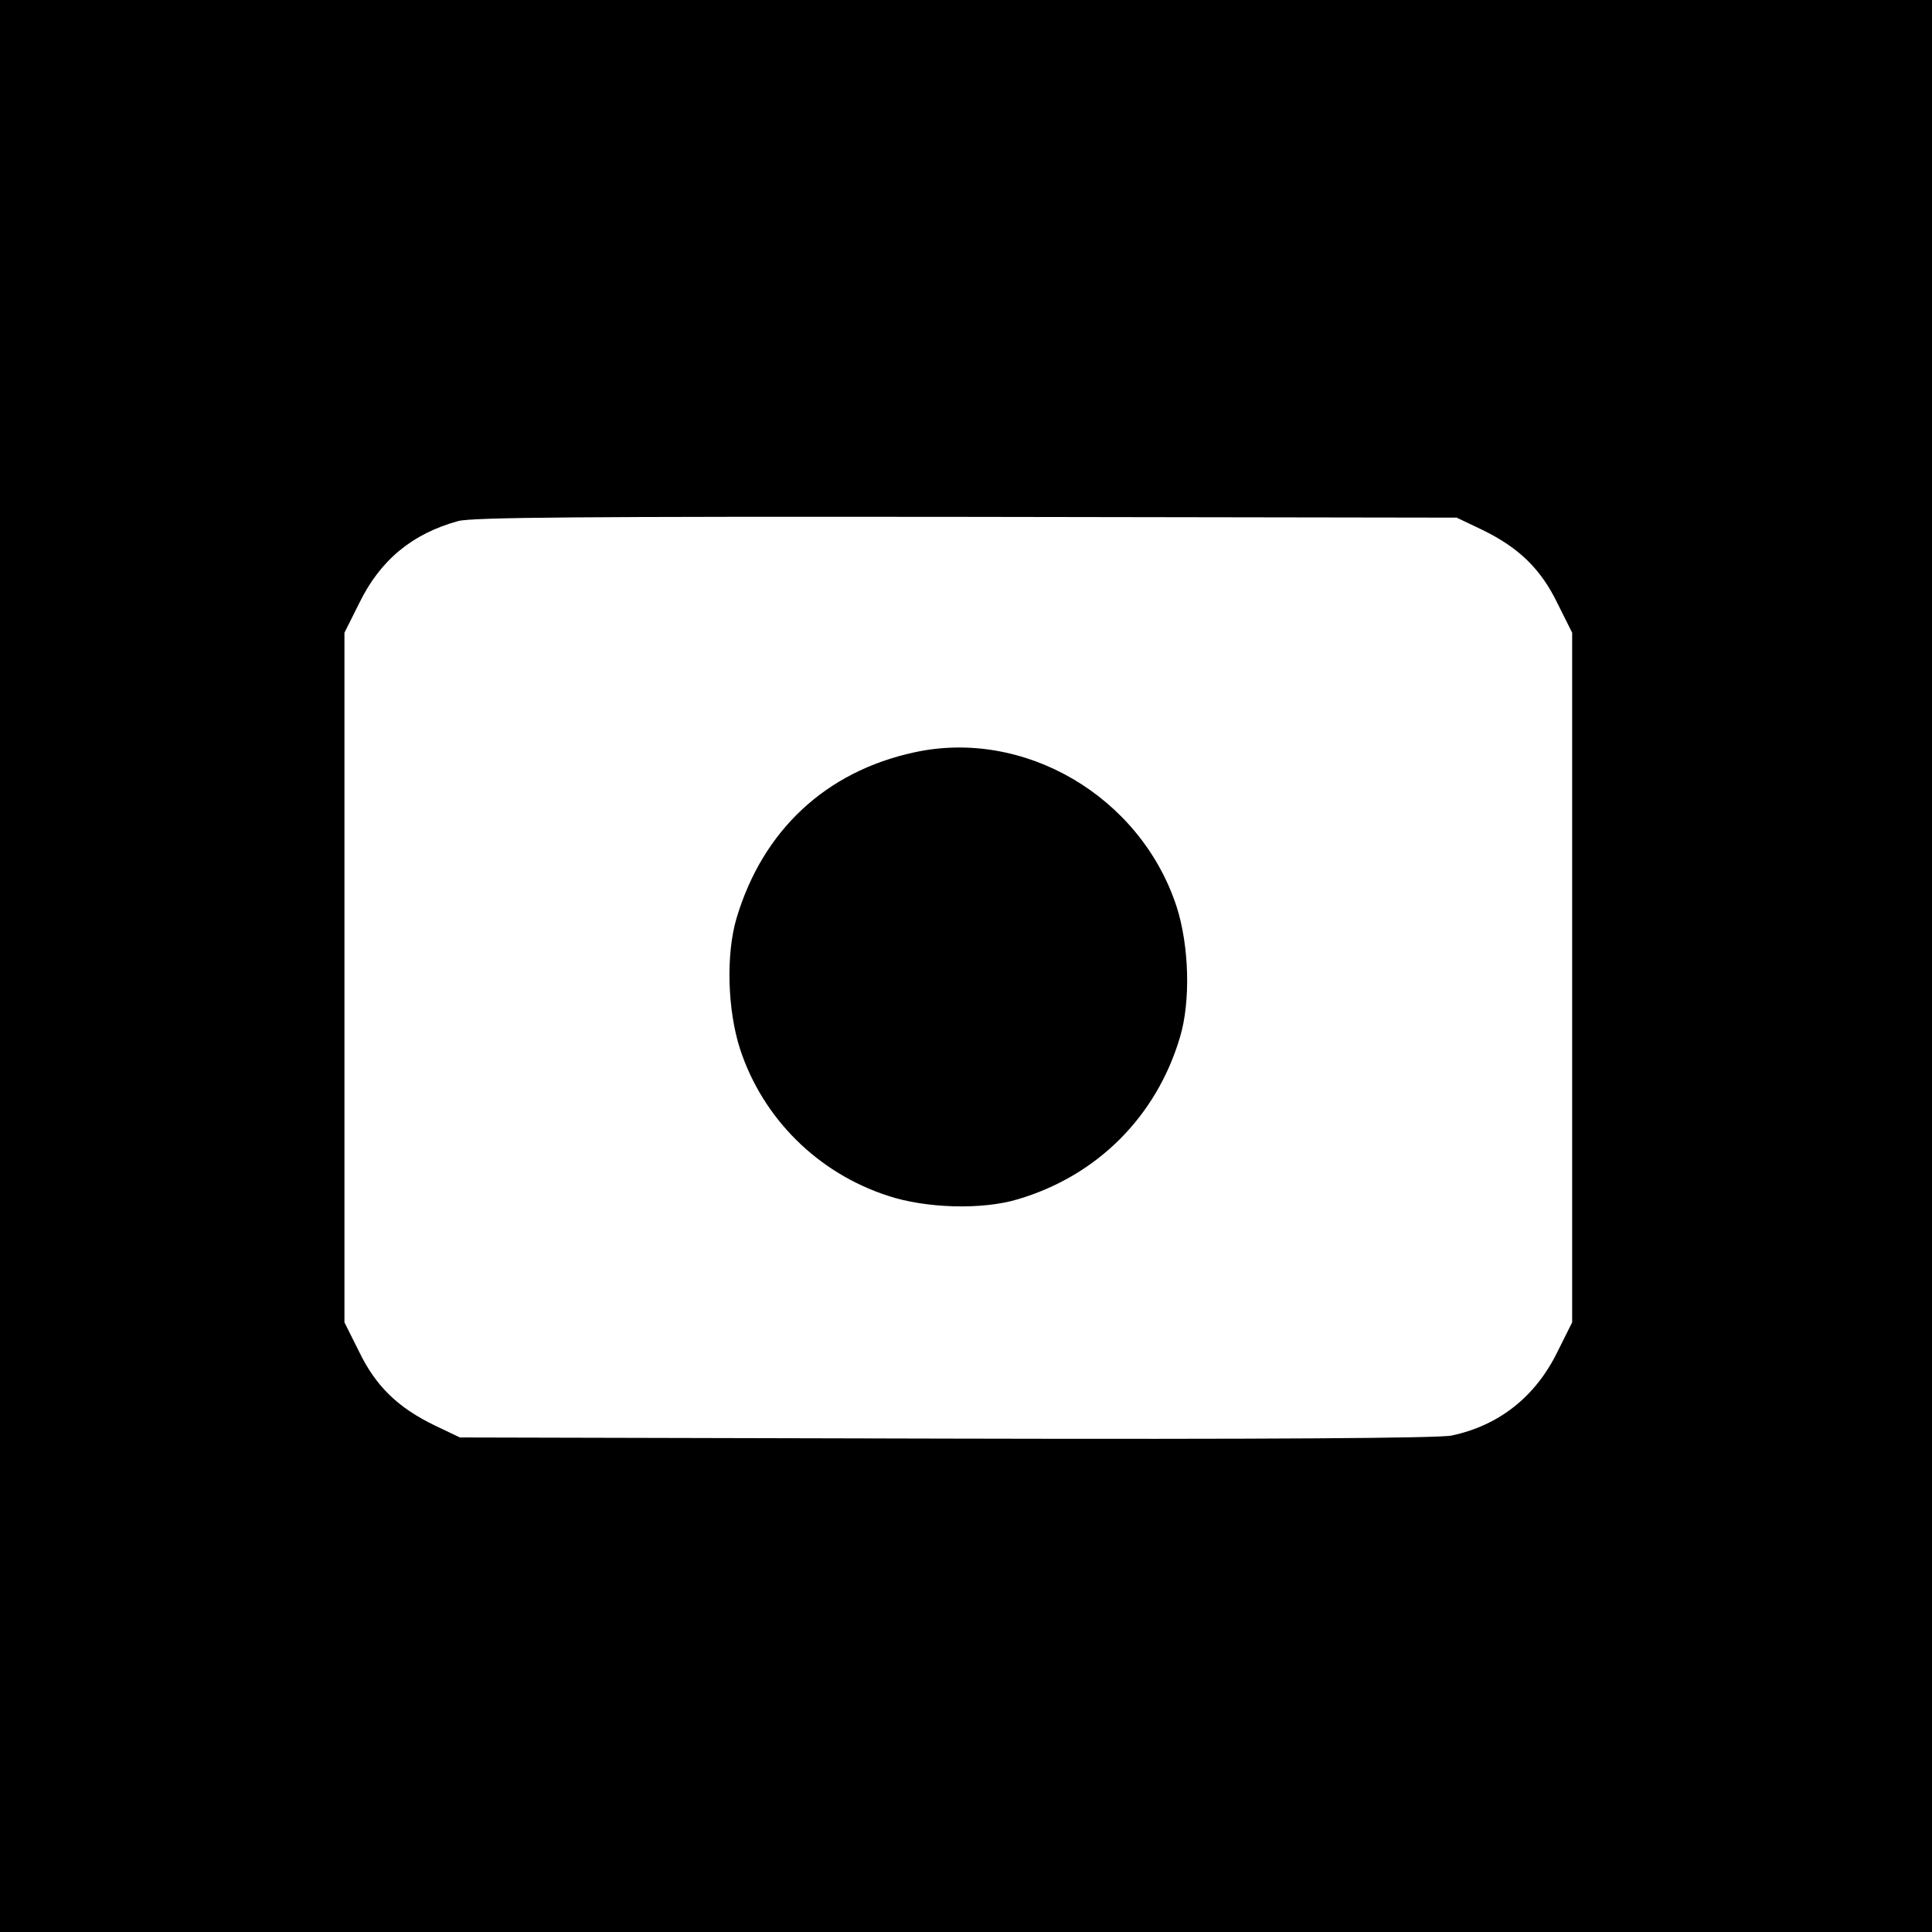
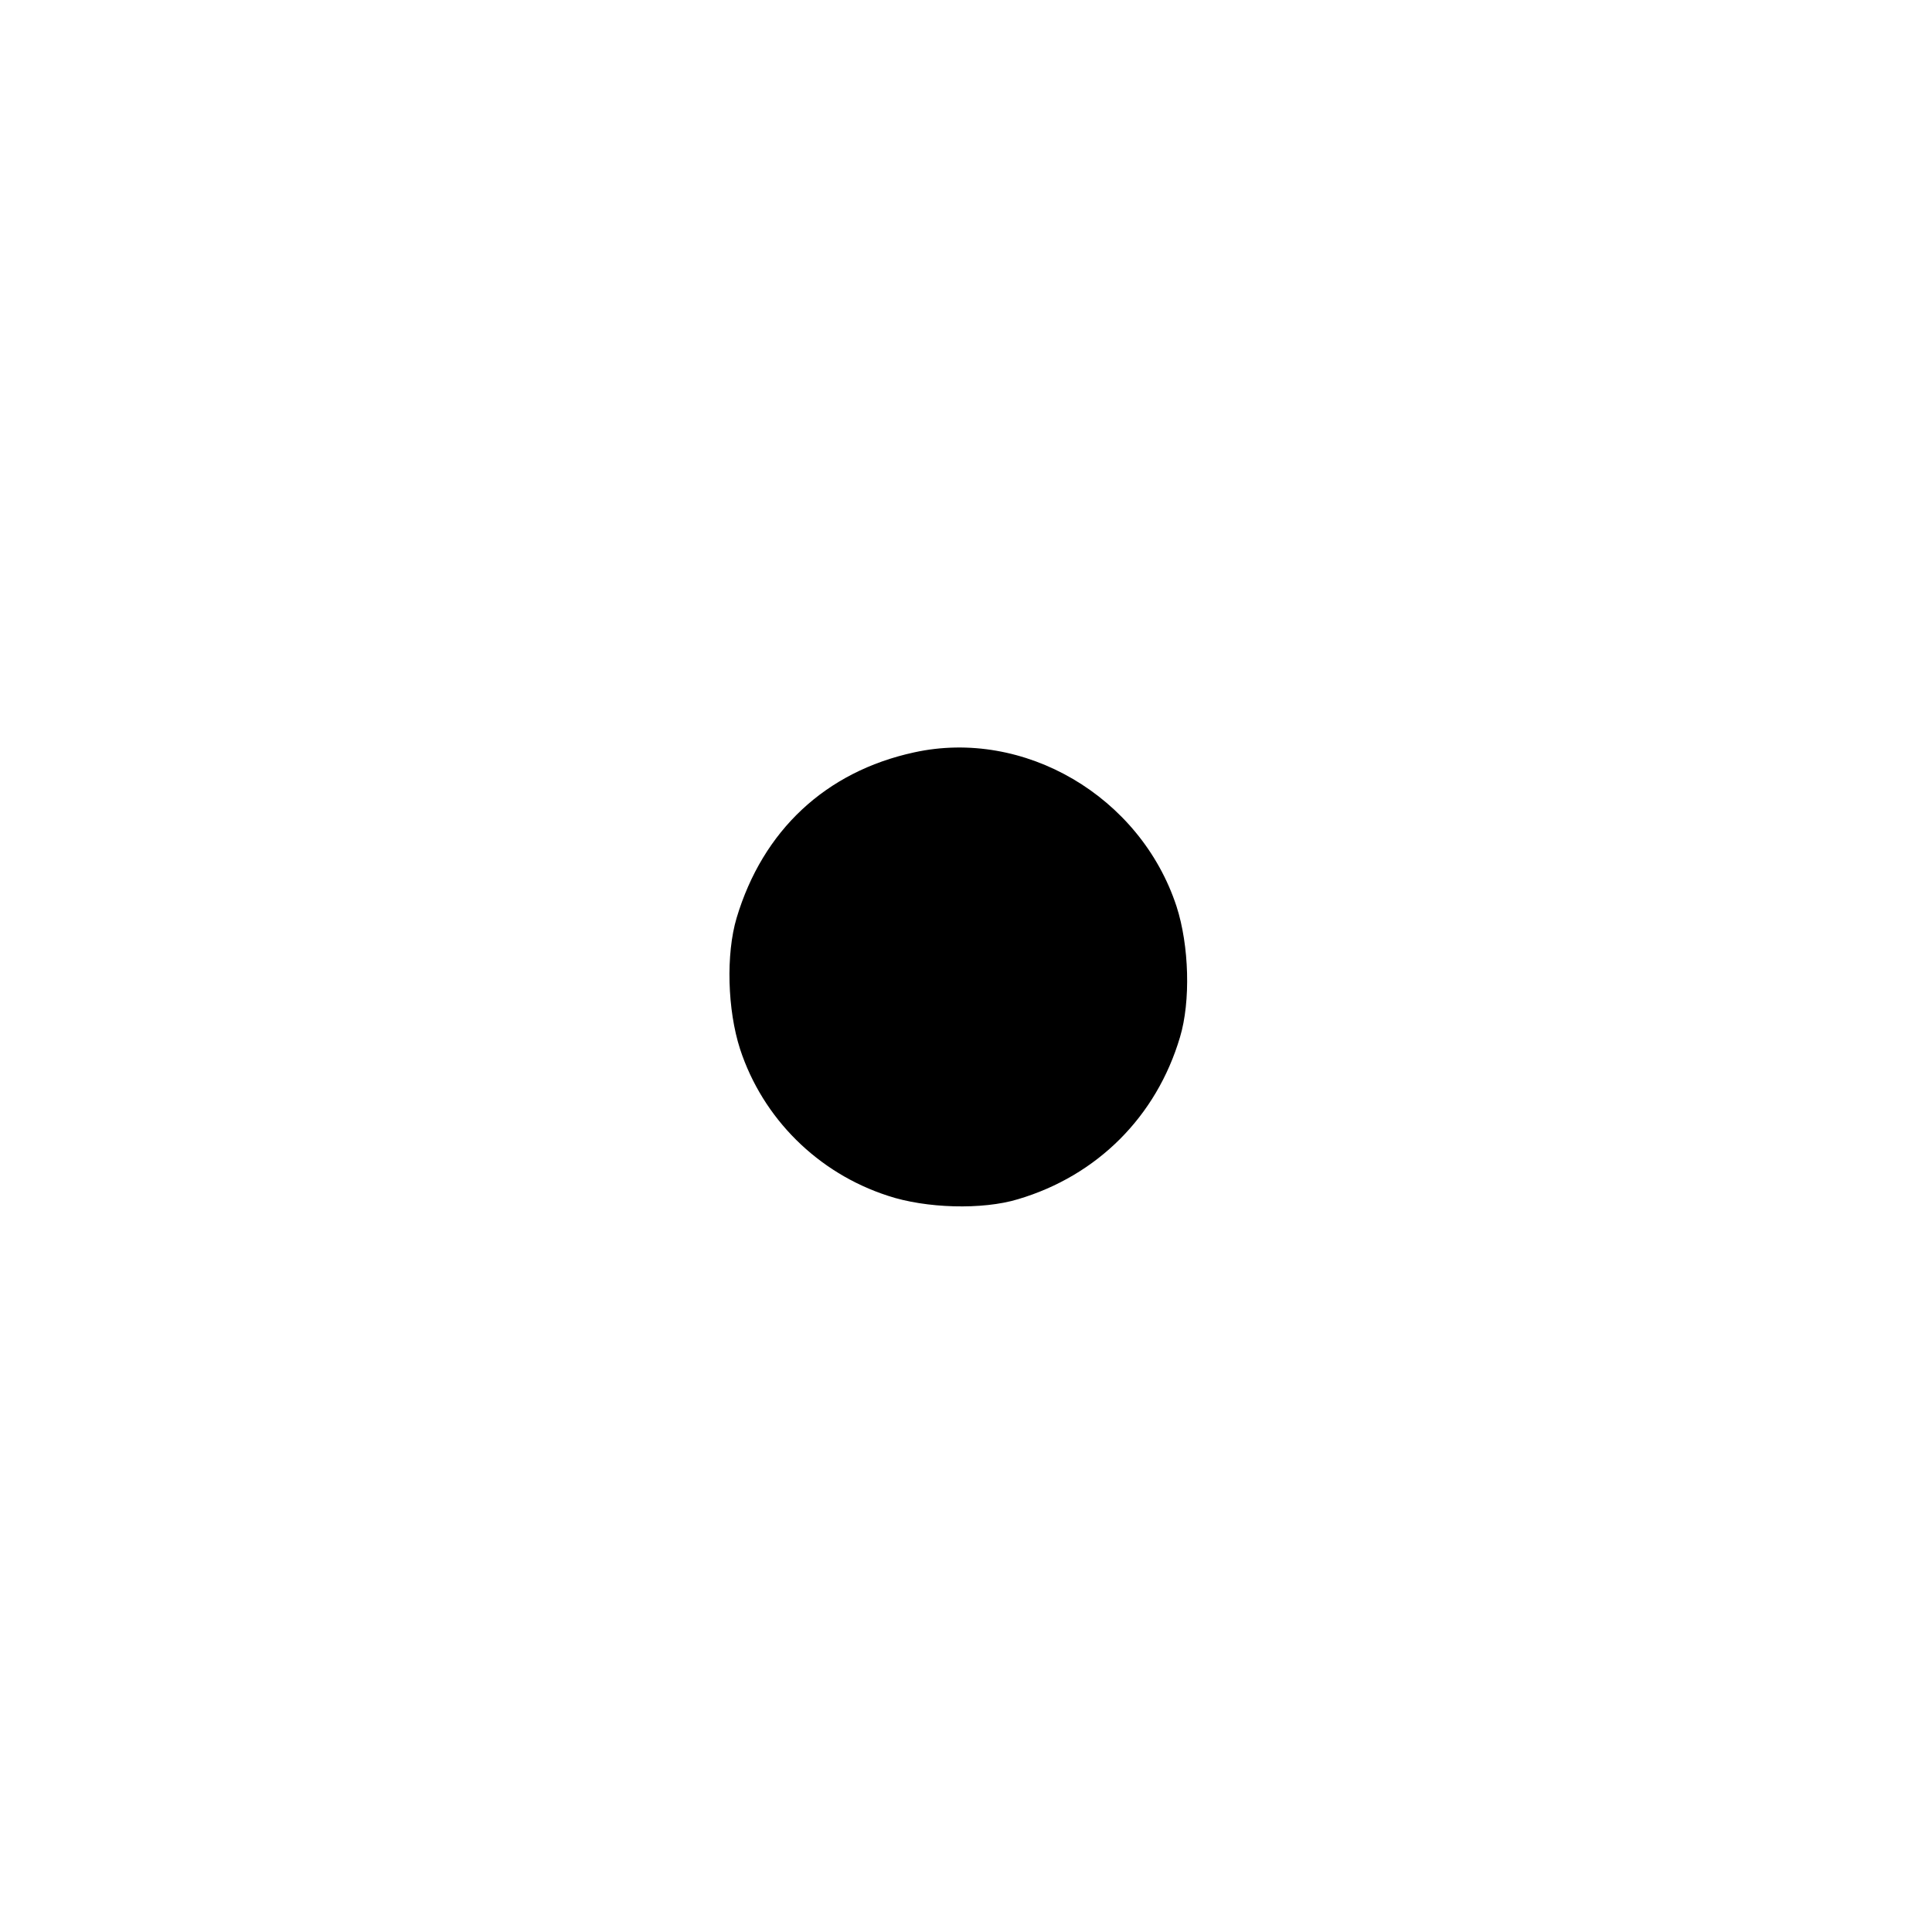
<svg xmlns="http://www.w3.org/2000/svg" version="1.0" width="502pt" height="502pt" viewBox="0 0 502 502" preserveAspectRatio="xMidYMid meet">
  <g transform="translate(0,502) scale(0.1,-0.1)" fill="#000000" stroke="none">
-     <path d="M0 2510 l0 -2510 2510 0 2510 0 0 2510 0 2510 -2510 0 -2510 0 0 -2510z m3850 1134 c95 -46 153 -101 197 -192 l38 -76 0 -896 0 -896 -38 -76 c-57 -117 -152 -192 -275 -218 -30 -7 -489 -10 -1312 -8 l-1265 3 -65 31 c-95 46 -153 101 -197 192 l-38 76 0 896 0 896 38 76 c55 113 138 181 257 214 35 10 327 12 1320 11 l1275 -2 65 -31z" />
-     <path d="M2375 3065 c-230 -50 -393 -203 -461 -430 -28 -94 -24 -239 9 -341 59 -180 202 -322 384 -381 99 -33 246 -37 338 -9 206 61 360 215 421 421 28 93 24 238 -9 340 -94 286 -396 463 -682 400z" />
+     <path d="M2375 3065 c-230 -50 -393 -203 -461 -430 -28 -94 -24 -239 9 -341 59 -180 202 -322 384 -381 99 -33 246 -37 338 -9 206 61 360 215 421 421 28 93 24 238 -9 340 -94 286 -396 463 -682 400" />
  </g>
</svg>